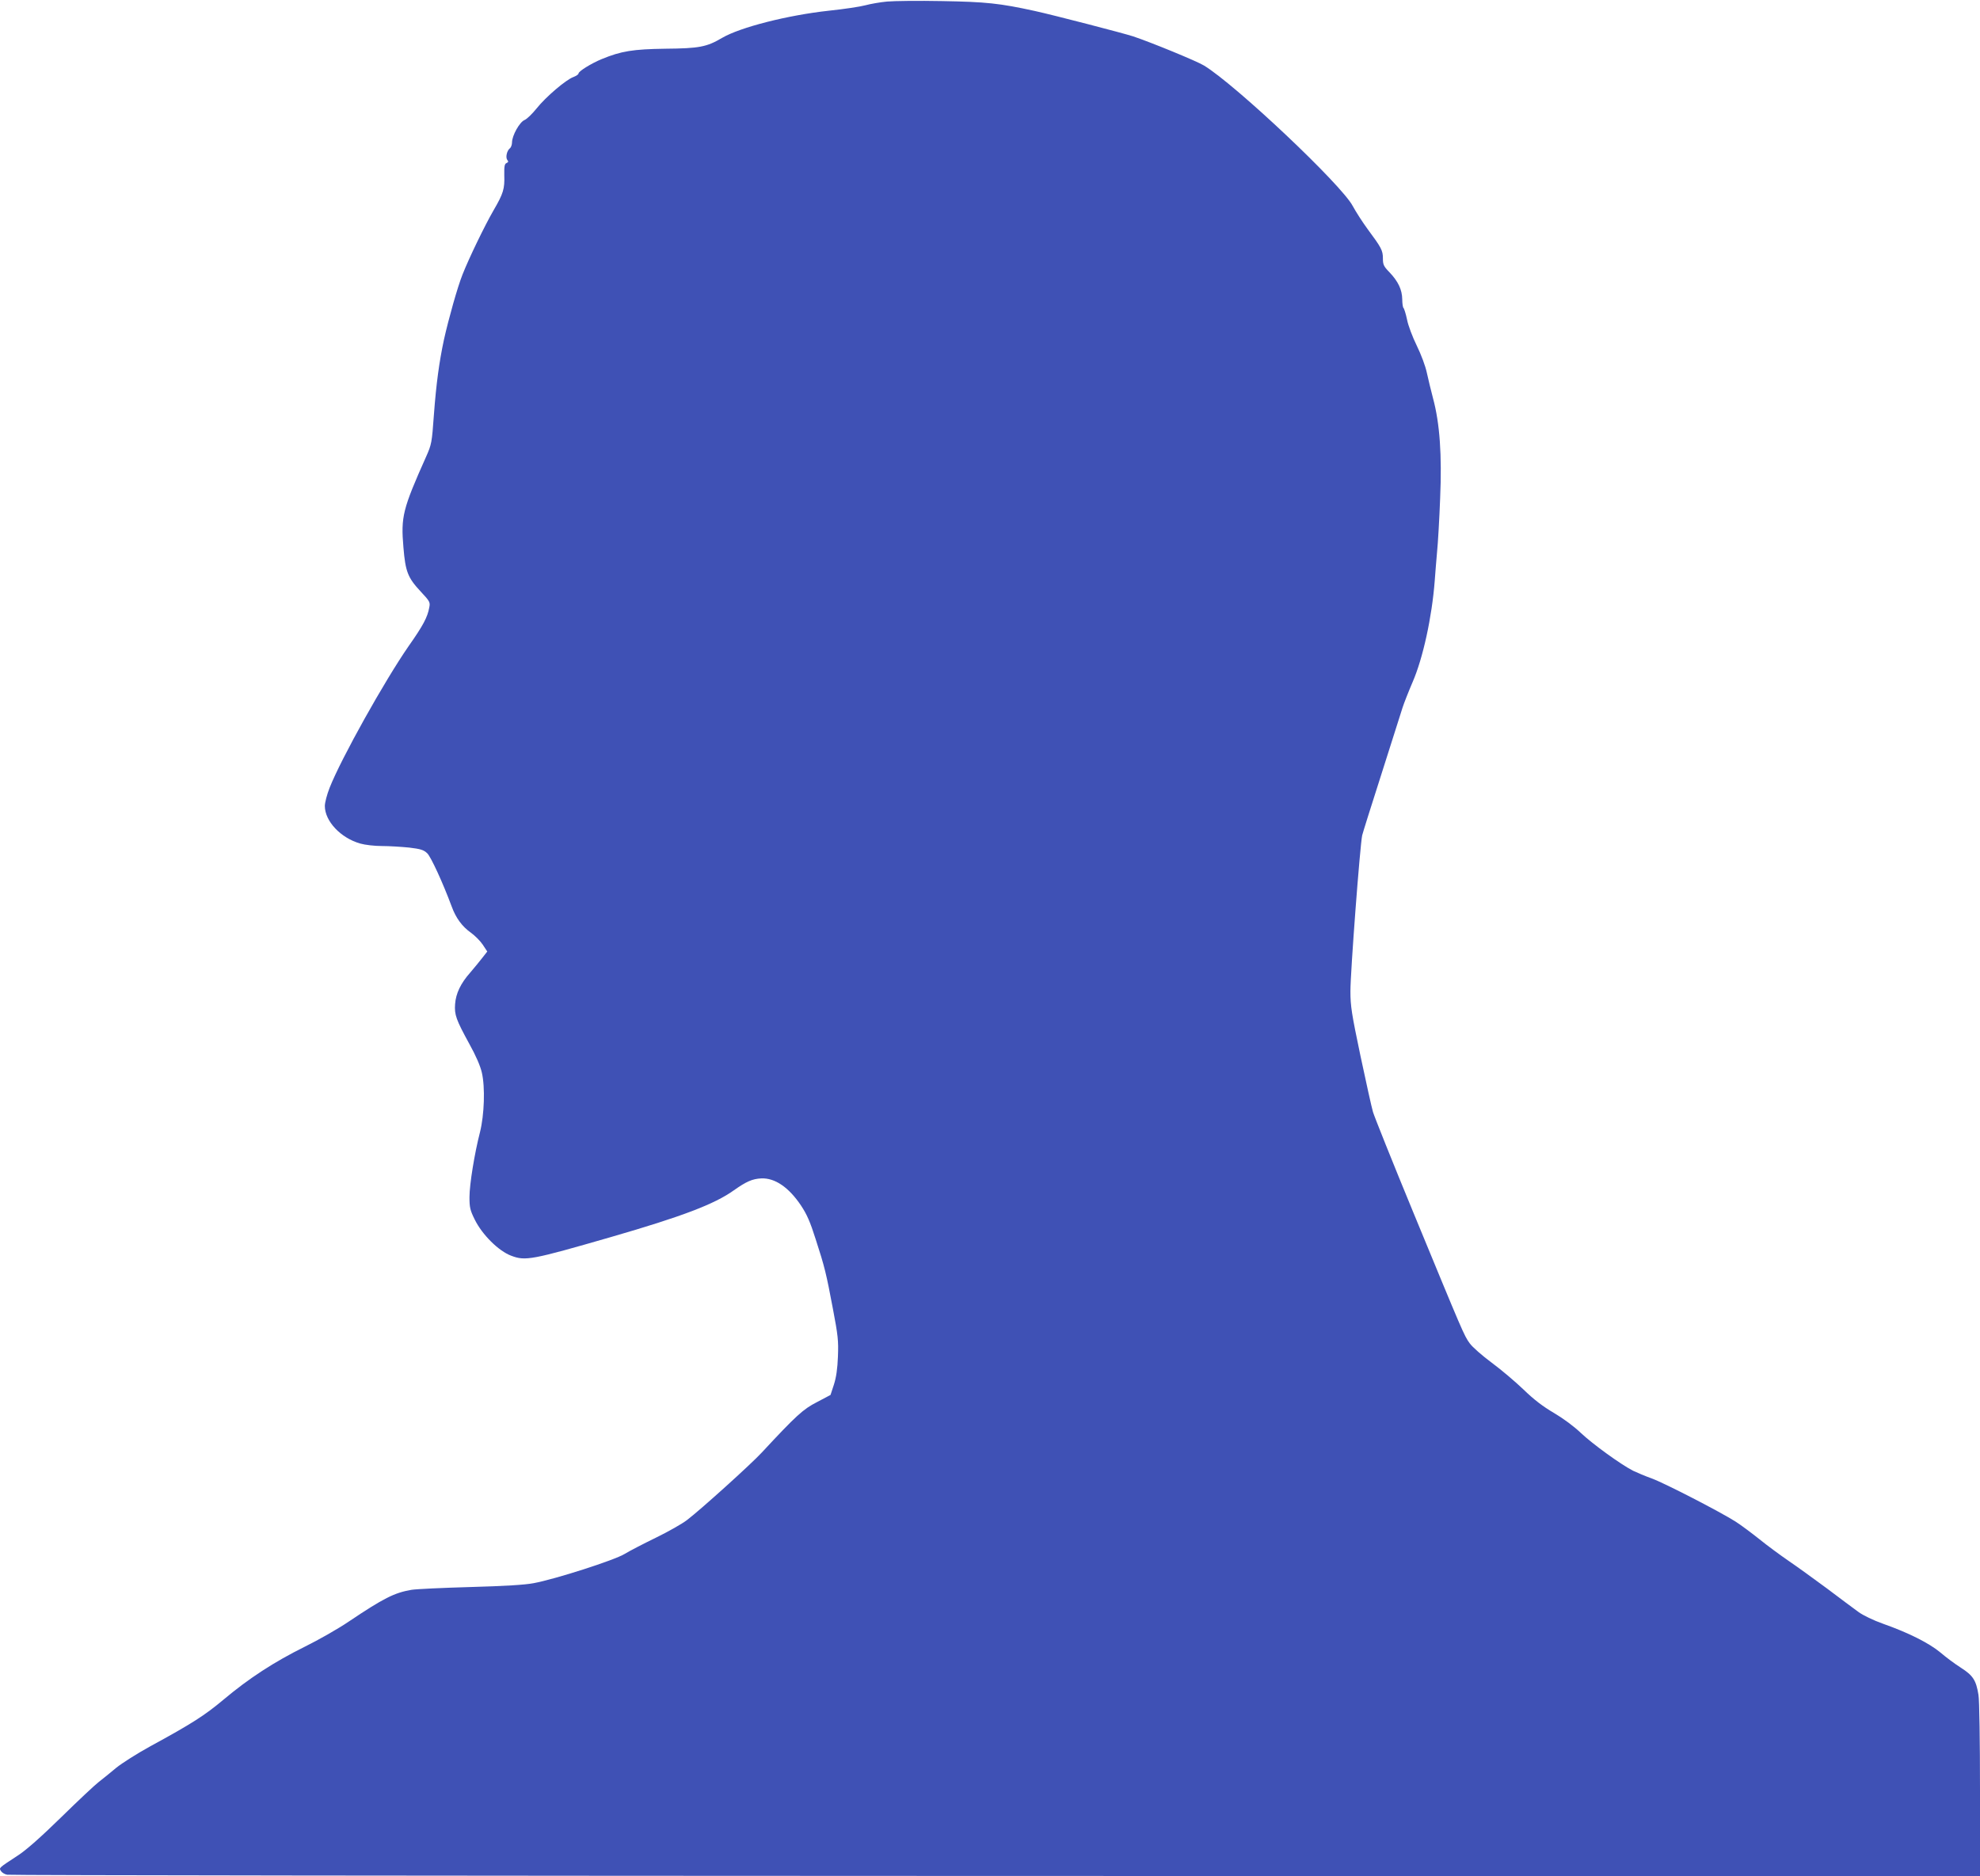
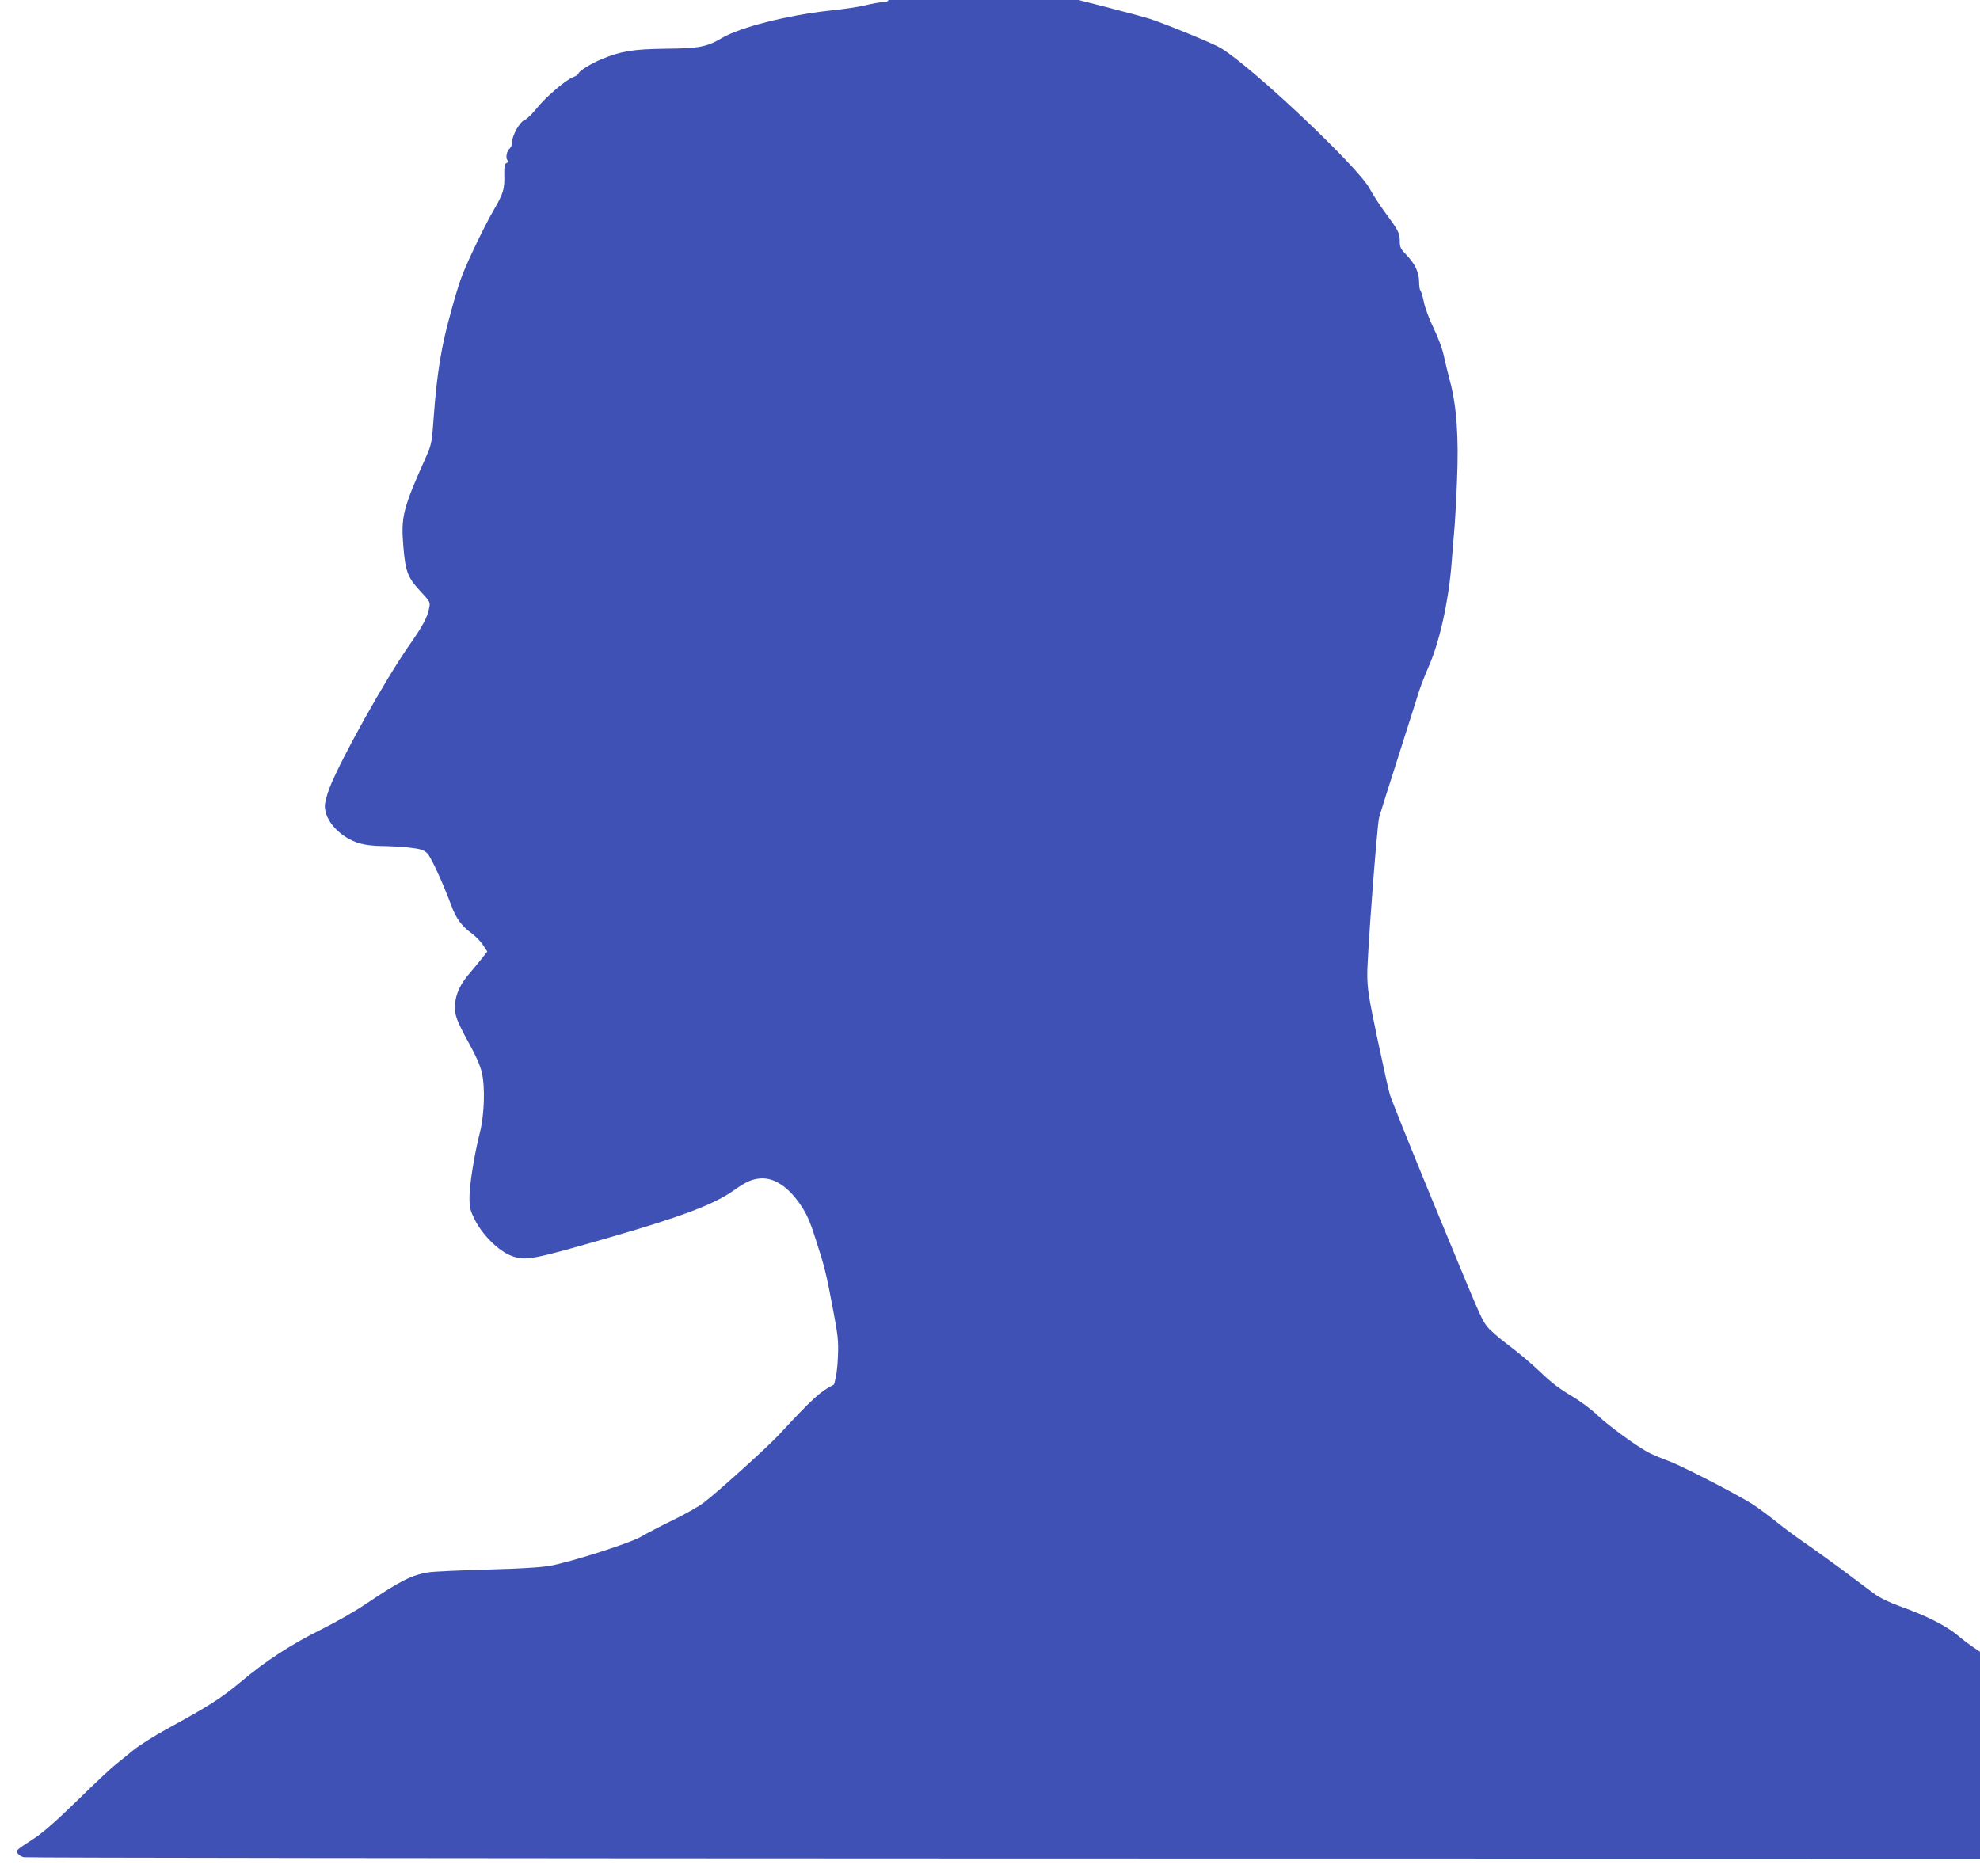
<svg xmlns="http://www.w3.org/2000/svg" version="1.0" width="1280pt" height="1213pt" viewBox="0 0 1280 1213" preserveAspectRatio="xMidYMid meet">
  <g transform="translate(0,1213) scale(0.1,-0.1)" fill="#3f51b5" stroke="none">
-     <path d="M5735 12120 c-44 -4 -107 -15 -140 -24 -33 -9 -139 -25 -235 -35 -267 -29 -574 -107 -692 -176 -100 -59 -148 -68 -368 -70 -207 -3 -284 -15 -410 -67 -68 -28 -150 -79 -150 -93 0 -6 -15 -16 -33 -23 -48 -17 -179 -129 -238 -203 -28 -35 -63 -69 -78 -75 -32 -13 -81 -101 -81 -145 0 -14 -6 -32 -14 -38 -20 -16 -29 -60 -16 -76 8 -9 6 -14 -5 -19 -13 -5 -16 -20 -15 -78 3 -90 -6 -119 -70 -229 -56 -97 -157 -305 -200 -414 -32 -80 -90 -286 -120 -421 -31 -145 -50 -285 -65 -486 -13 -181 -15 -191 -50 -270 -152 -340 -164 -389 -147 -587 13 -157 28 -196 112 -286 59 -63 62 -69 55 -103 -11 -62 -40 -117 -133 -249 -156 -225 -436 -726 -511 -916 -17 -43 -31 -96 -31 -118 0 -98 102 -207 229 -243 31 -9 93 -16 140 -16 47 0 126 -5 176 -10 75 -9 94 -15 117 -37 24 -23 102 -193 158 -344 27 -74 67 -129 125 -170 26 -19 60 -53 76 -77 l29 -44 -32 -41 c-18 -23 -53 -66 -78 -95 -62 -70 -93 -135 -98 -204 -5 -69 6 -100 93 -259 41 -74 70 -140 80 -184 22 -95 16 -272 -12 -385 -35 -135 -68 -338 -68 -420 0 -66 4 -85 34 -145 48 -98 155 -204 236 -234 92 -35 132 -27 645 121 460 133 670 213 794 302 81 57 119 74 177 77 88 4 178 -57 257 -175 38 -57 60 -107 95 -218 58 -179 68 -219 112 -453 32 -168 36 -203 32 -305 -3 -80 -11 -135 -26 -182 l-22 -67 -87 -46 c-90 -46 -133 -85 -357 -326 -68 -74 -398 -372 -484 -437 -31 -24 -121 -75 -201 -114 -80 -39 -171 -86 -202 -105 -65 -40 -448 -163 -588 -189 -57 -11 -191 -19 -410 -25 -179 -5 -350 -13 -380 -18 -111 -19 -180 -54 -405 -205 -66 -45 -194 -118 -285 -163 -196 -97 -361 -204 -525 -342 -123 -103 -206 -156 -474 -302 -84 -46 -183 -109 -220 -139 -36 -30 -86 -71 -111 -90 -25 -19 -135 -122 -245 -230 -132 -129 -227 -213 -280 -247 -125 -82 -122 -79 -109 -100 6 -10 24 -21 40 -24 16 -4 2892 -7 6392 -8 l6362 -1 0 558 c0 306 -4 583 -10 614 -15 94 -35 125 -113 175 -38 24 -97 68 -132 98 -73 61 -206 128 -370 186 -65 23 -131 55 -161 77 -28 20 -120 89 -205 153 -85 63 -196 143 -246 177 -51 35 -137 98 -190 141 -54 43 -123 94 -153 113 -99 63 -461 250 -542 279 -44 16 -98 39 -121 50 -80 41 -262 173 -337 244 -45 43 -114 94 -175 130 -70 41 -128 85 -195 150 -52 50 -145 129 -206 174 -61 45 -126 102 -143 126 -37 51 -43 67 -364 845 -135 327 -252 620 -261 650 -9 30 -45 194 -81 363 -57 272 -65 321 -65 418 0 126 62 943 76 1008 3 14 60 195 126 401 66 206 126 398 135 425 9 28 38 102 65 165 67 154 125 420 143 655 3 44 10 127 15 185 6 58 15 215 20 348 12 280 -2 484 -46 647 -13 49 -31 124 -40 165 -9 43 -37 118 -65 175 -27 55 -56 131 -63 169 -8 38 -19 72 -23 75 -4 3 -8 29 -8 56 -1 62 -26 115 -82 174 -38 39 -43 50 -43 90 0 52 -10 70 -99 190 -33 45 -76 112 -96 149 -71 136 -755 782 -961 908 -45 28 -342 150 -459 189 -65 21 -512 137 -635 164 -228 50 -316 59 -600 64 -151 3 -311 1 -355 -3z" />
+     <path d="M5735 12120 c-44 -4 -107 -15 -140 -24 -33 -9 -139 -25 -235 -35 -267 -29 -574 -107 -692 -176 -100 -59 -148 -68 -368 -70 -207 -3 -284 -15 -410 -67 -68 -28 -150 -79 -150 -93 0 -6 -15 -16 -33 -23 -48 -17 -179 -129 -238 -203 -28 -35 -63 -69 -78 -75 -32 -13 -81 -101 -81 -145 0 -14 -6 -32 -14 -38 -20 -16 -29 -60 -16 -76 8 -9 6 -14 -5 -19 -13 -5 -16 -20 -15 -78 3 -90 -6 -119 -70 -229 -56 -97 -157 -305 -200 -414 -32 -80 -90 -286 -120 -421 -31 -145 -50 -285 -65 -486 -13 -181 -15 -191 -50 -270 -152 -340 -164 -389 -147 -587 13 -157 28 -196 112 -286 59 -63 62 -69 55 -103 -11 -62 -40 -117 -133 -249 -156 -225 -436 -726 -511 -916 -17 -43 -31 -96 -31 -118 0 -98 102 -207 229 -243 31 -9 93 -16 140 -16 47 0 126 -5 176 -10 75 -9 94 -15 117 -37 24 -23 102 -193 158 -344 27 -74 67 -129 125 -170 26 -19 60 -53 76 -77 l29 -44 -32 -41 c-18 -23 -53 -66 -78 -95 -62 -70 -93 -135 -98 -204 -5 -69 6 -100 93 -259 41 -74 70 -140 80 -184 22 -95 16 -272 -12 -385 -35 -135 -68 -338 -68 -420 0 -66 4 -85 34 -145 48 -98 155 -204 236 -234 92 -35 132 -27 645 121 460 133 670 213 794 302 81 57 119 74 177 77 88 4 178 -57 257 -175 38 -57 60 -107 95 -218 58 -179 68 -219 112 -453 32 -168 36 -203 32 -305 -3 -80 -11 -135 -26 -182 c-90 -46 -133 -85 -357 -326 -68 -74 -398 -372 -484 -437 -31 -24 -121 -75 -201 -114 -80 -39 -171 -86 -202 -105 -65 -40 -448 -163 -588 -189 -57 -11 -191 -19 -410 -25 -179 -5 -350 -13 -380 -18 -111 -19 -180 -54 -405 -205 -66 -45 -194 -118 -285 -163 -196 -97 -361 -204 -525 -342 -123 -103 -206 -156 -474 -302 -84 -46 -183 -109 -220 -139 -36 -30 -86 -71 -111 -90 -25 -19 -135 -122 -245 -230 -132 -129 -227 -213 -280 -247 -125 -82 -122 -79 -109 -100 6 -10 24 -21 40 -24 16 -4 2892 -7 6392 -8 l6362 -1 0 558 c0 306 -4 583 -10 614 -15 94 -35 125 -113 175 -38 24 -97 68 -132 98 -73 61 -206 128 -370 186 -65 23 -131 55 -161 77 -28 20 -120 89 -205 153 -85 63 -196 143 -246 177 -51 35 -137 98 -190 141 -54 43 -123 94 -153 113 -99 63 -461 250 -542 279 -44 16 -98 39 -121 50 -80 41 -262 173 -337 244 -45 43 -114 94 -175 130 -70 41 -128 85 -195 150 -52 50 -145 129 -206 174 -61 45 -126 102 -143 126 -37 51 -43 67 -364 845 -135 327 -252 620 -261 650 -9 30 -45 194 -81 363 -57 272 -65 321 -65 418 0 126 62 943 76 1008 3 14 60 195 126 401 66 206 126 398 135 425 9 28 38 102 65 165 67 154 125 420 143 655 3 44 10 127 15 185 6 58 15 215 20 348 12 280 -2 484 -46 647 -13 49 -31 124 -40 165 -9 43 -37 118 -65 175 -27 55 -56 131 -63 169 -8 38 -19 72 -23 75 -4 3 -8 29 -8 56 -1 62 -26 115 -82 174 -38 39 -43 50 -43 90 0 52 -10 70 -99 190 -33 45 -76 112 -96 149 -71 136 -755 782 -961 908 -45 28 -342 150 -459 189 -65 21 -512 137 -635 164 -228 50 -316 59 -600 64 -151 3 -311 1 -355 -3z" />
  </g>
</svg>